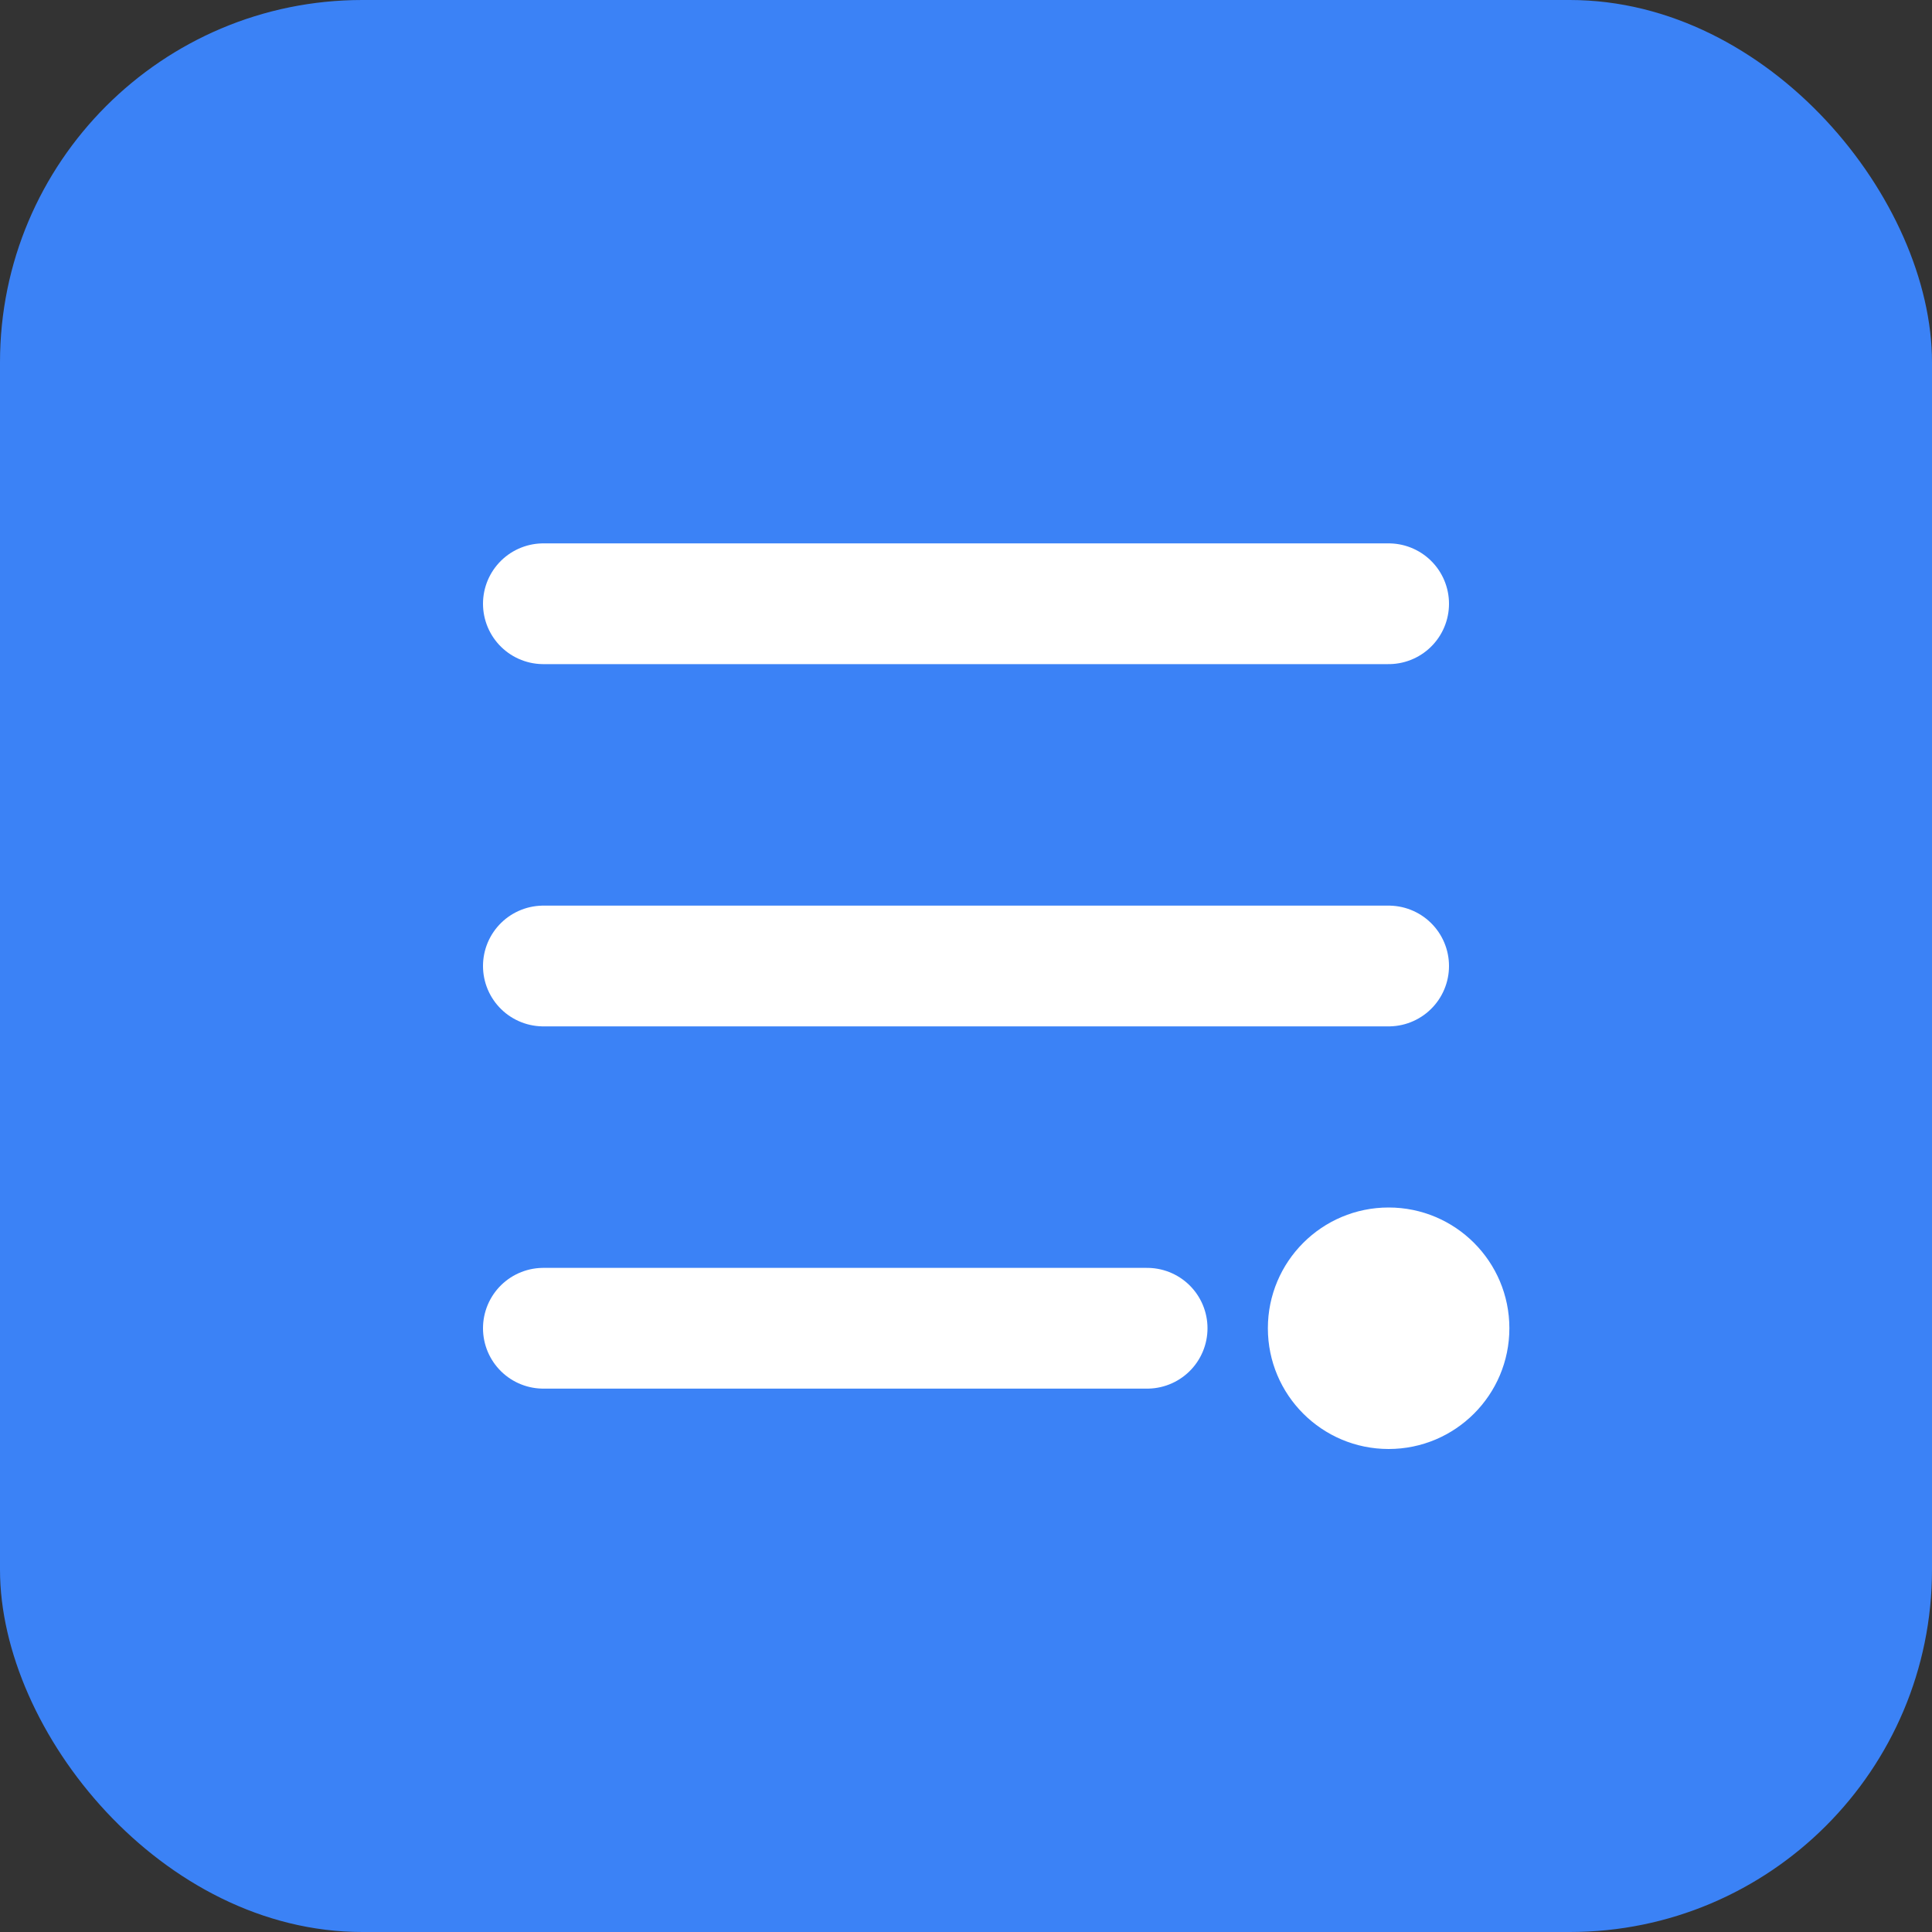
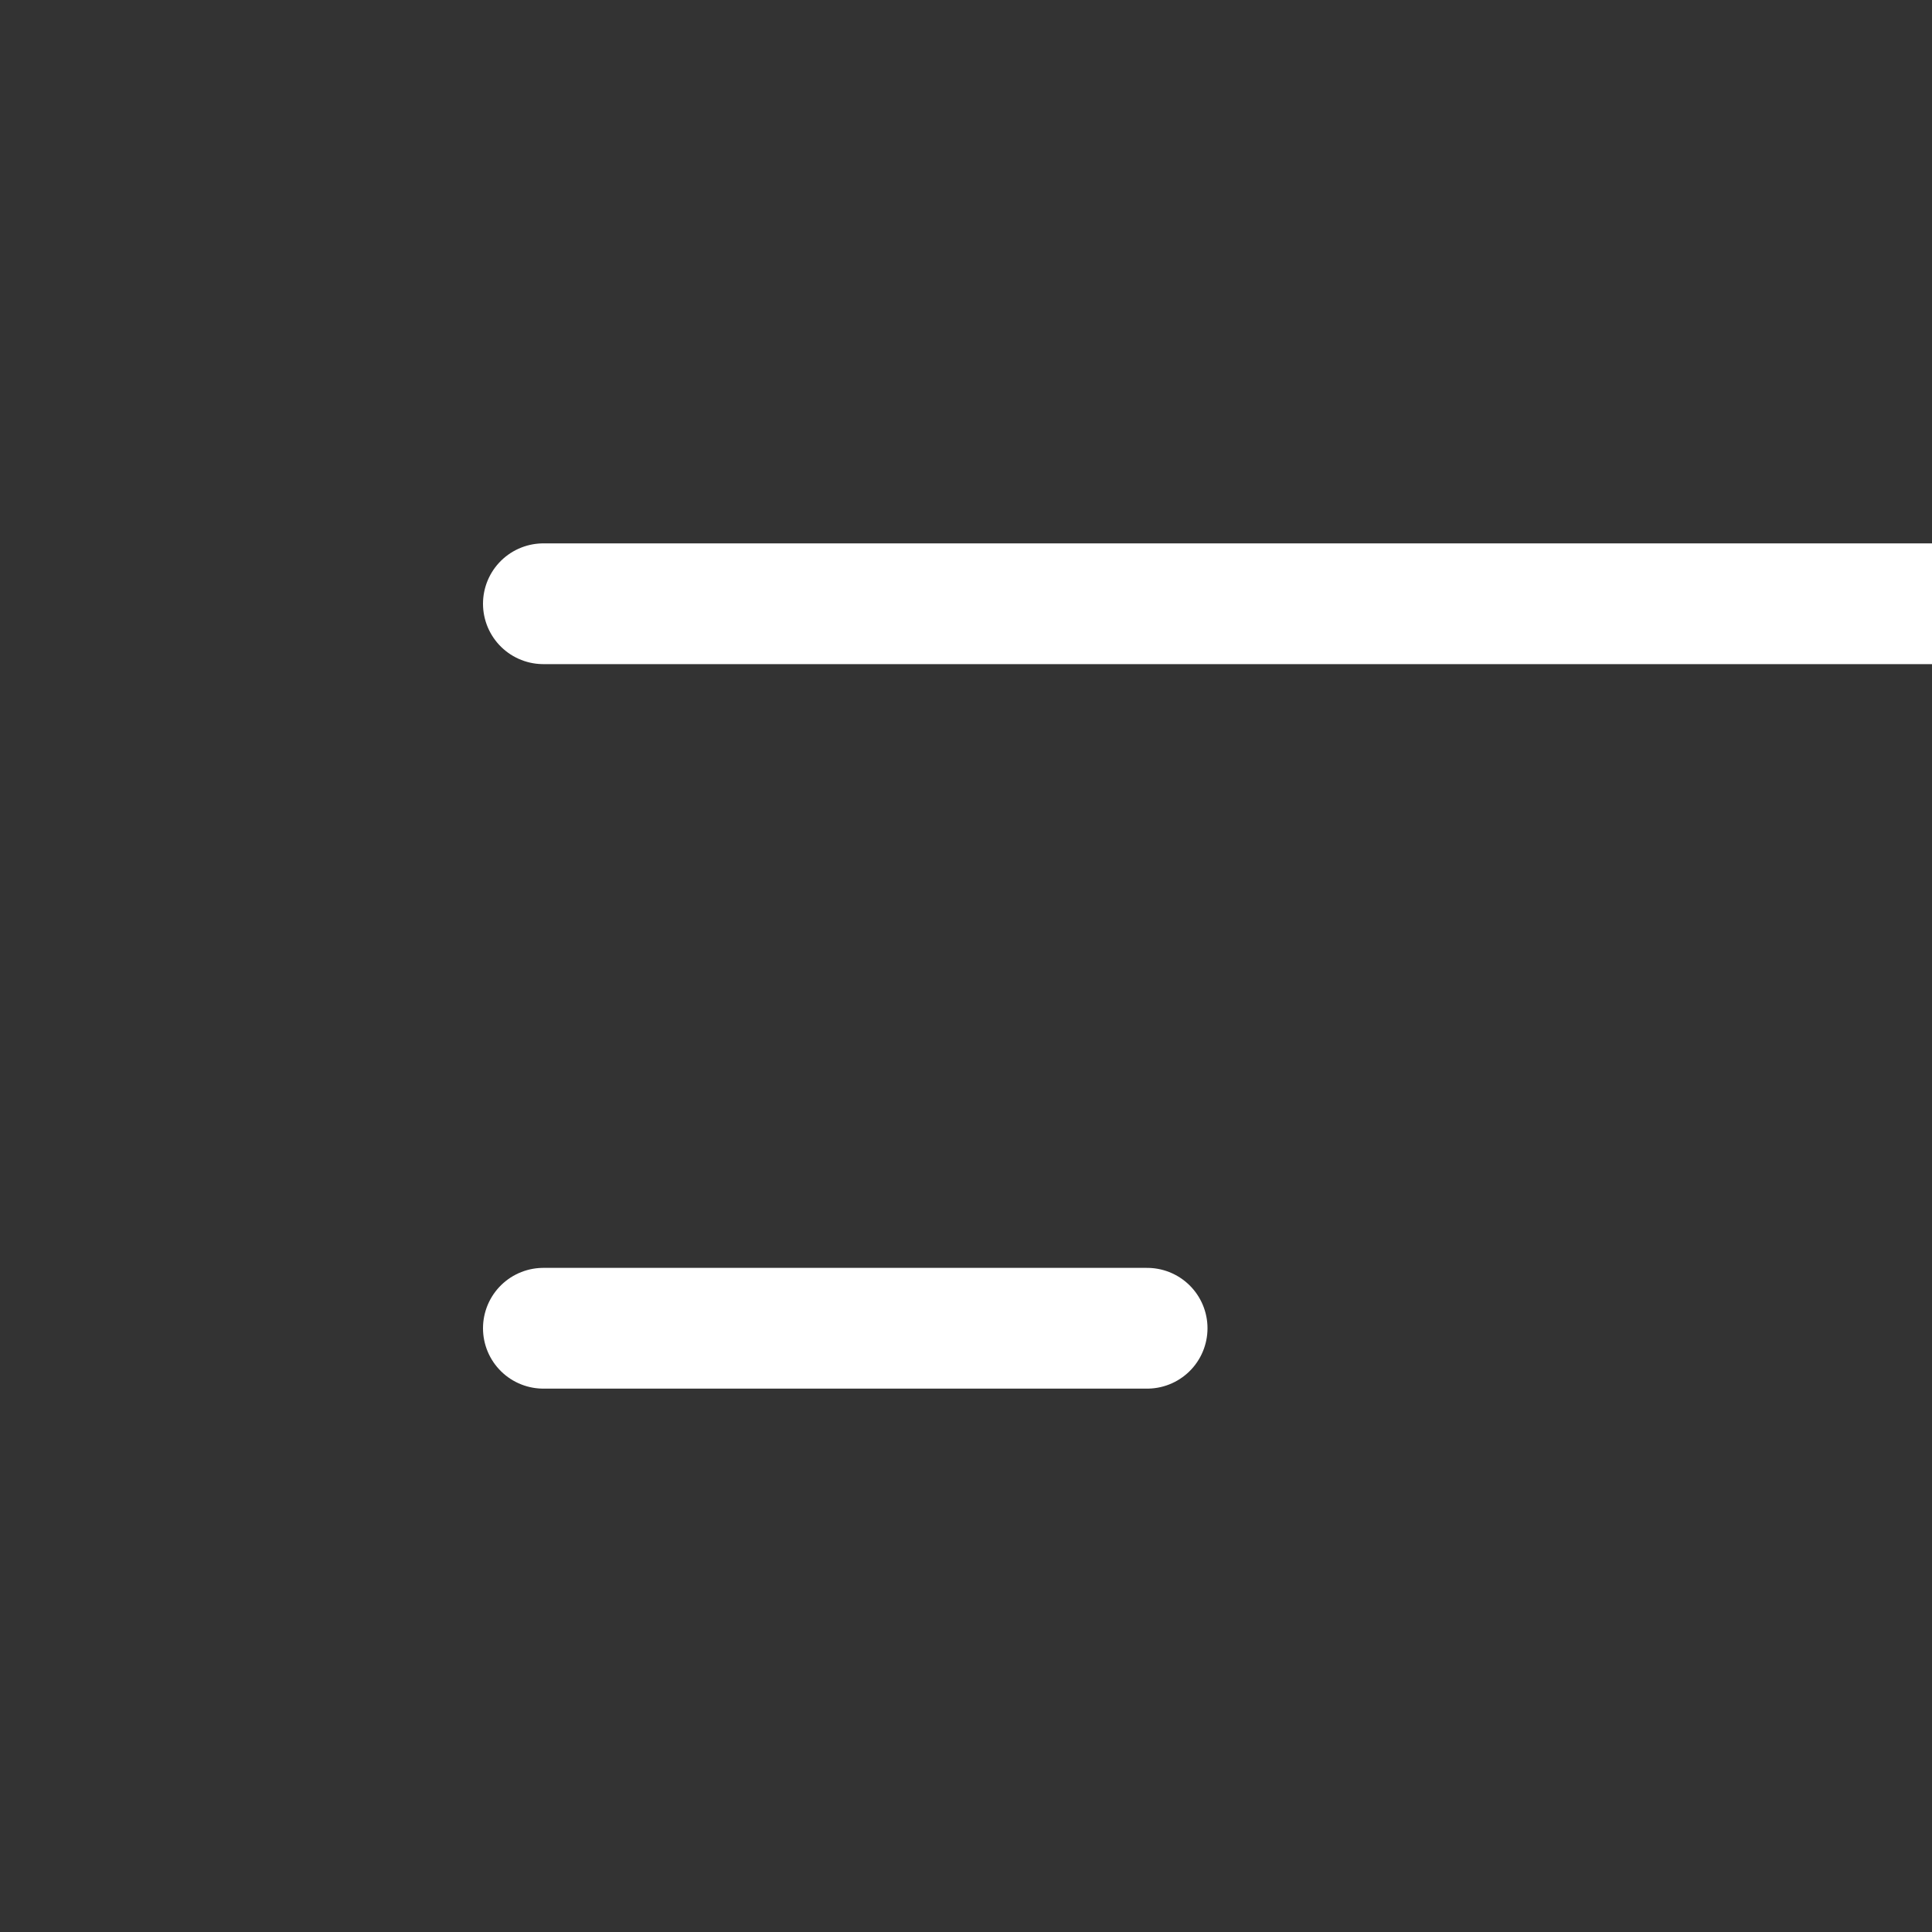
<svg xmlns="http://www.w3.org/2000/svg" viewBox="0 0 32 32">
  <rect x="0" y="0" width="32" height="32" fill="#333333" stroke="none" />
-   <rect width="32" height="32" rx="6" fill="#3b82f6" />
-   <path d="M9 10h14M9 16h14M9 22h10" stroke="white" stroke-width="2" stroke-linecap="round" />
-   <circle cx="23" cy="22" r="2" fill="white" />
+   <path d="M9 10h14h14M9 22h10" stroke="white" stroke-width="2" stroke-linecap="round" />
</svg>